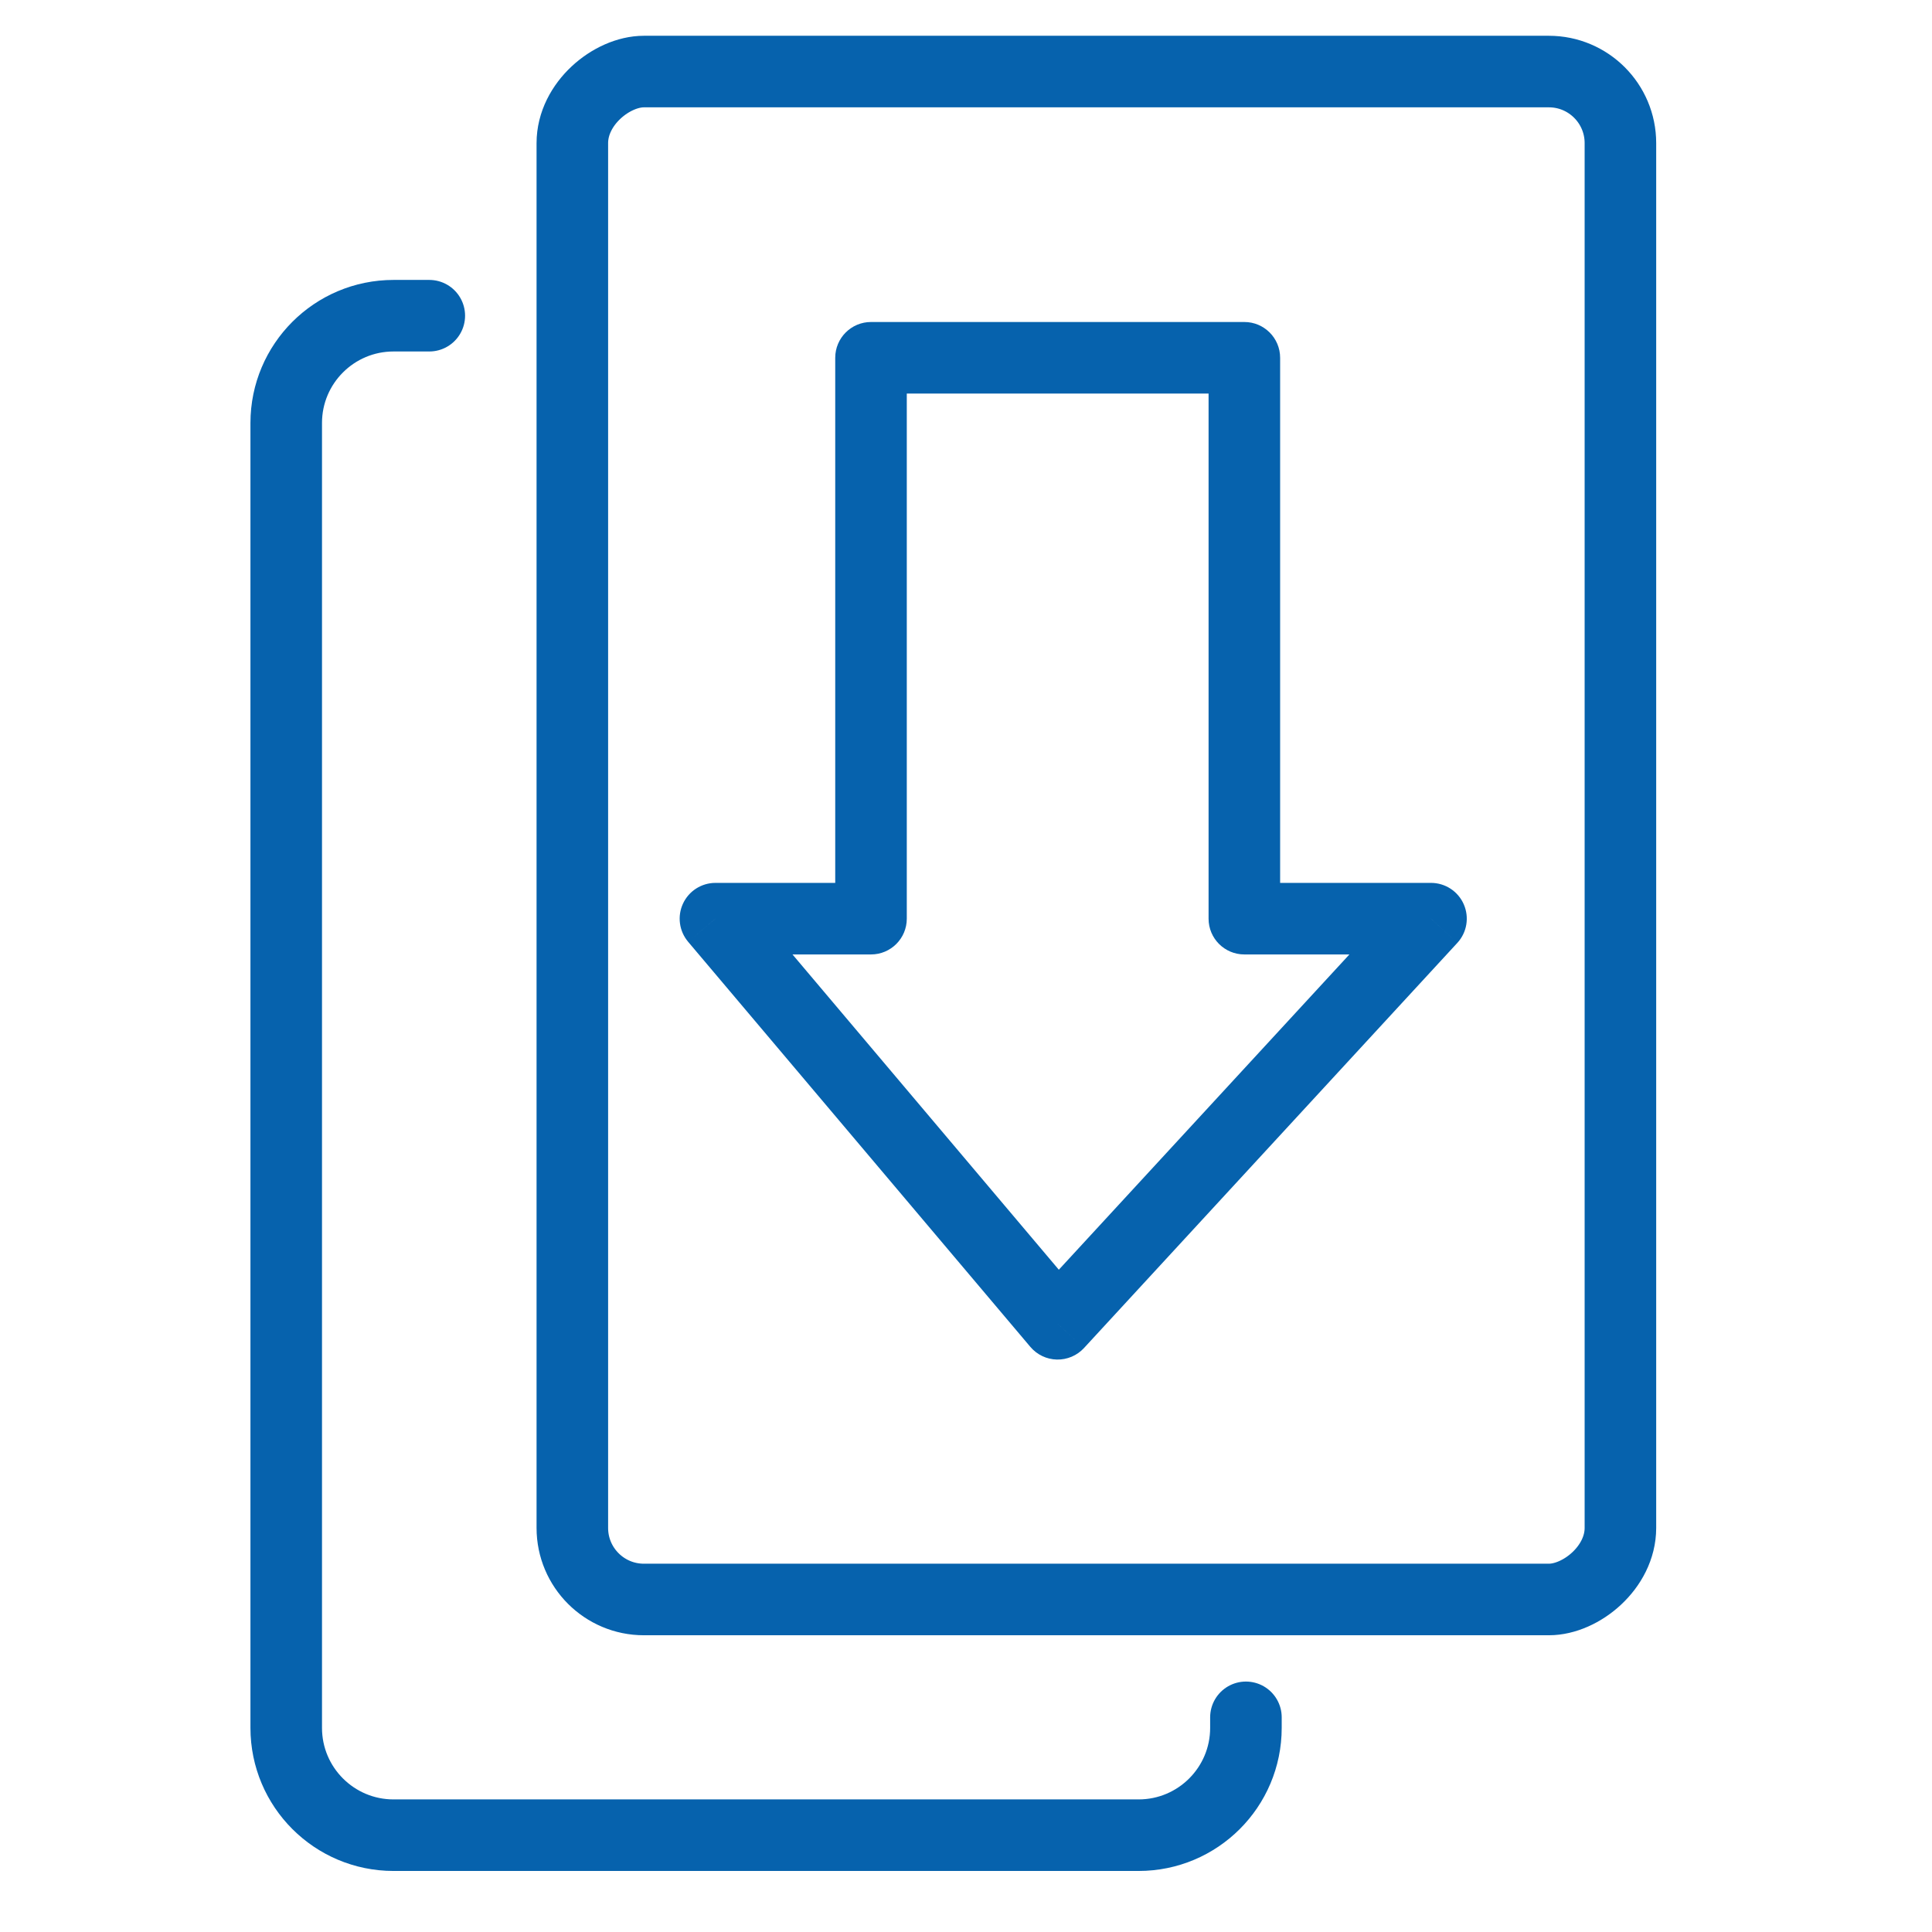
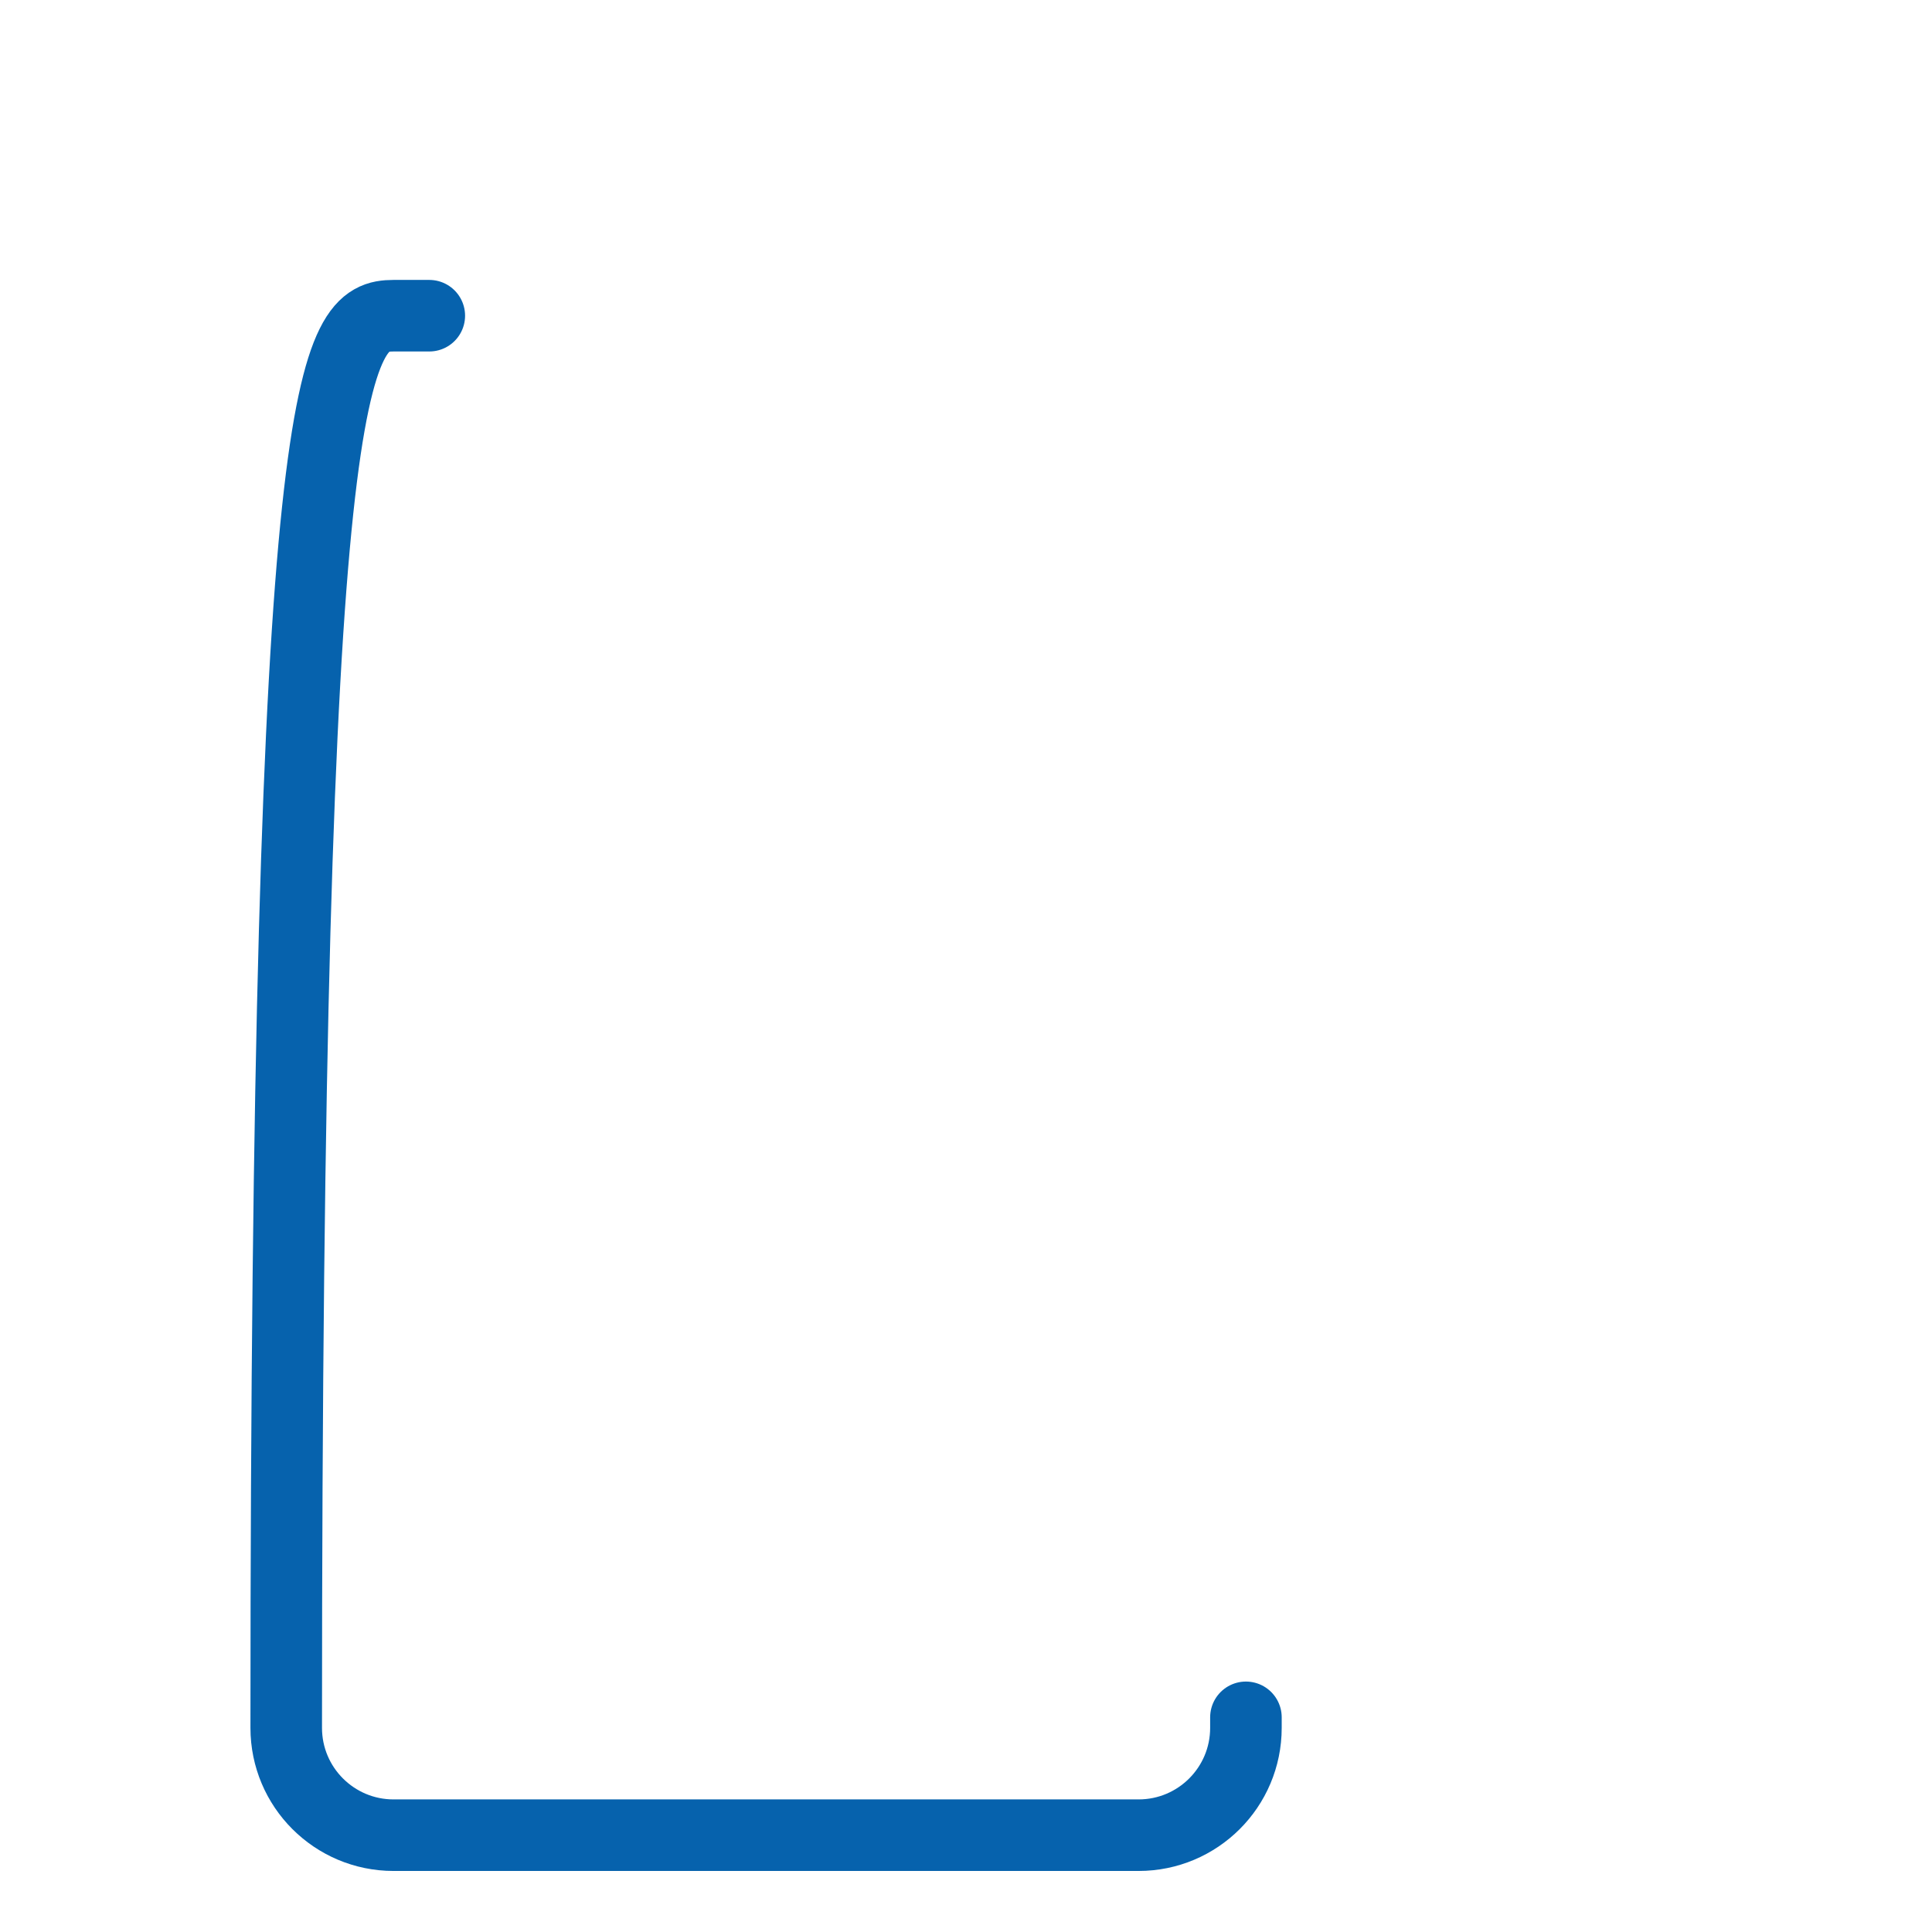
<svg xmlns="http://www.w3.org/2000/svg" width="54" height="54" viewBox="0 0 54 54" fill="none">
-   <rect x="15.997" y="44.706" width="42.706" height="29.294" rx="2" transform="rotate(-90 15.997 44.706)" stroke="#0662AD" stroke-width="2" stroke-linecap="round" stroke-linejoin="round" />
-   <path d="M34.824 48V48.294C34.824 49.951 33.481 51.294 31.824 51.294H11C9.343 51.294 8 49.951 8 48.294V11.823C8 10.167 9.343 8.824 11 8.824H11.999" stroke="#0662AD" stroke-width="2" stroke-linecap="round" stroke-linejoin="round" />
-   <path d="M24.345 10V9C23.793 9 23.345 9.448 23.345 10H24.345ZM24.345 25.677V26.677C24.897 26.677 25.345 26.23 25.345 25.677H24.345ZM19.997 25.677V24.677C19.608 24.677 19.254 24.903 19.09 25.256C18.926 25.609 18.982 26.025 19.233 26.323L19.997 25.677ZM29.562 37L28.798 37.645C28.983 37.864 29.254 37.994 29.541 38C29.828 38.006 30.103 37.889 30.298 37.678L29.562 37ZM39.997 25.677L40.732 26.355C41.002 26.063 41.072 25.64 40.913 25.276C40.754 24.912 40.394 24.677 39.997 24.677V25.677ZM34.78 25.677H33.78C33.78 26.23 34.227 26.677 34.78 26.677V25.677ZM34.78 10H35.78C35.78 9.448 35.332 9 34.78 9V10ZM23.345 10V25.677H25.345V10H23.345ZM24.345 24.677H19.997V26.677H24.345V24.677ZM19.233 26.323L28.798 37.645L30.326 36.355L20.761 25.032L19.233 26.323ZM30.298 37.678L40.732 26.355L39.262 25L28.827 36.322L30.298 37.678ZM39.997 24.677H34.78V26.677H39.997V24.677ZM35.78 25.677V10H33.78V25.677H35.78ZM24.345 11H34.78V9H24.345V11Z" fill="#0662AD" />
+   <path d="M34.824 48V48.294C34.824 49.951 33.481 51.294 31.824 51.294H11C9.343 51.294 8 49.951 8 48.294C8 10.167 9.343 8.824 11 8.824H11.999" stroke="#0662AD" stroke-width="2" stroke-linecap="round" stroke-linejoin="round" />
</svg>